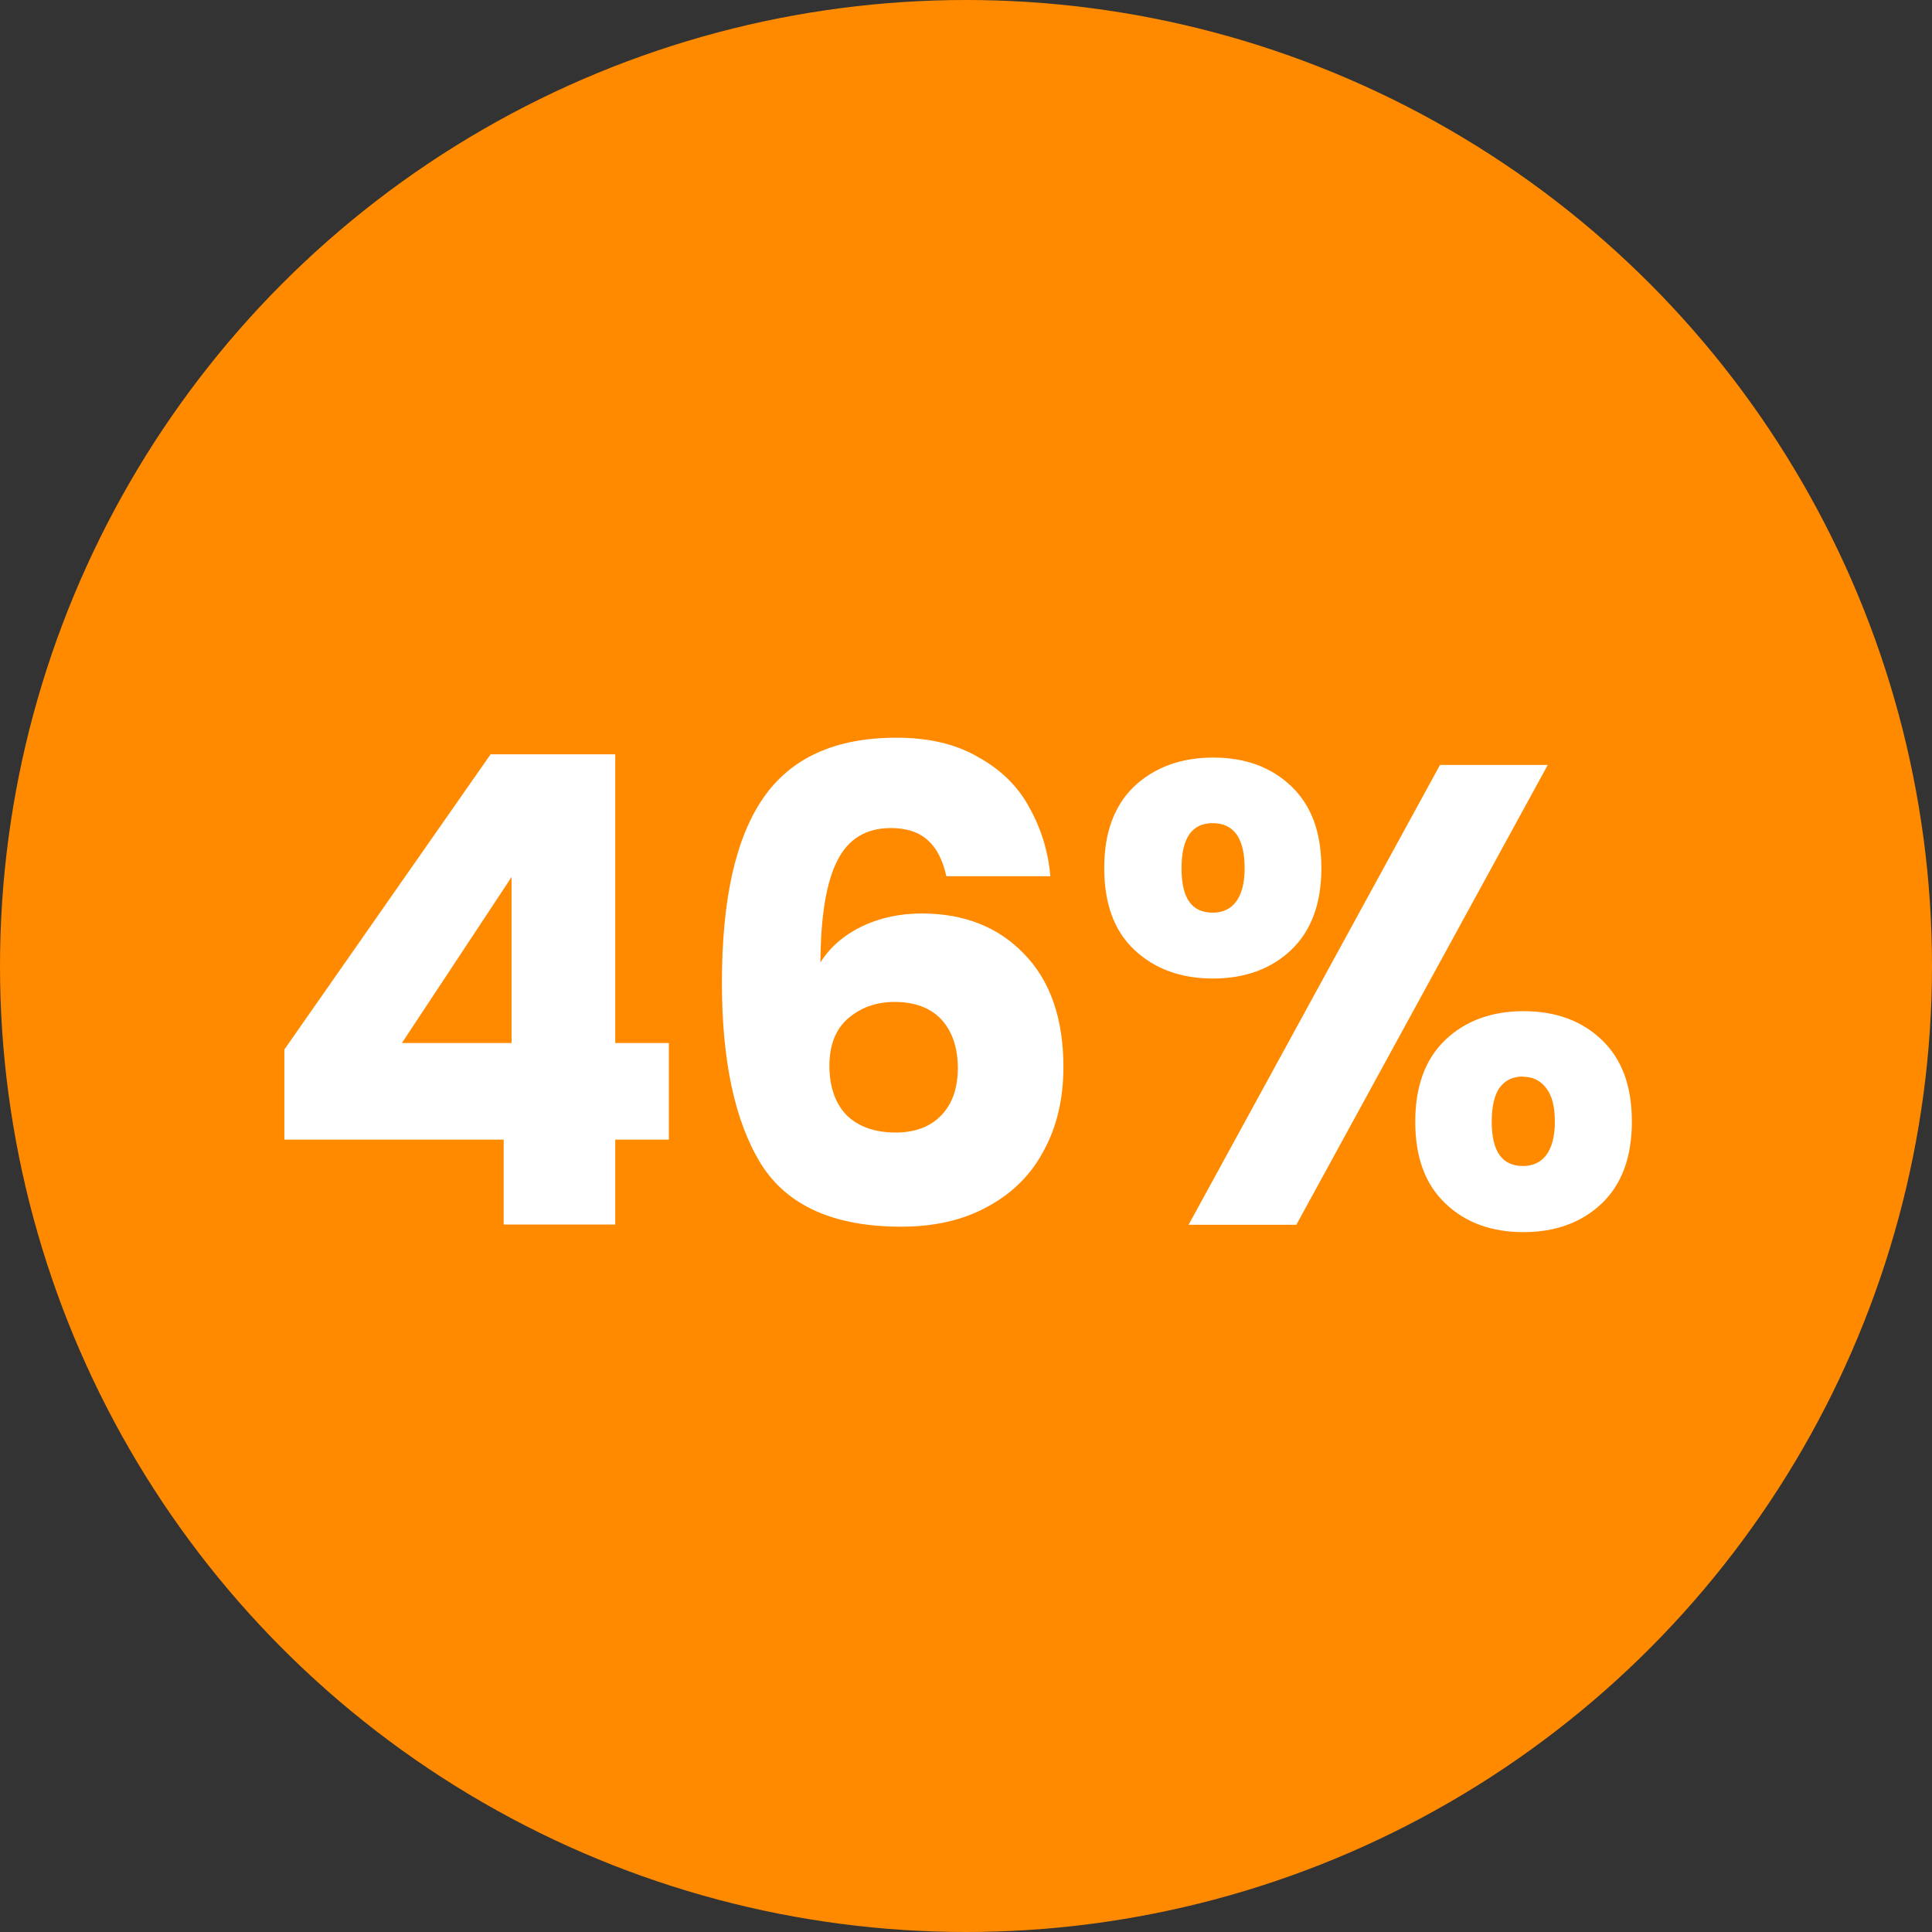
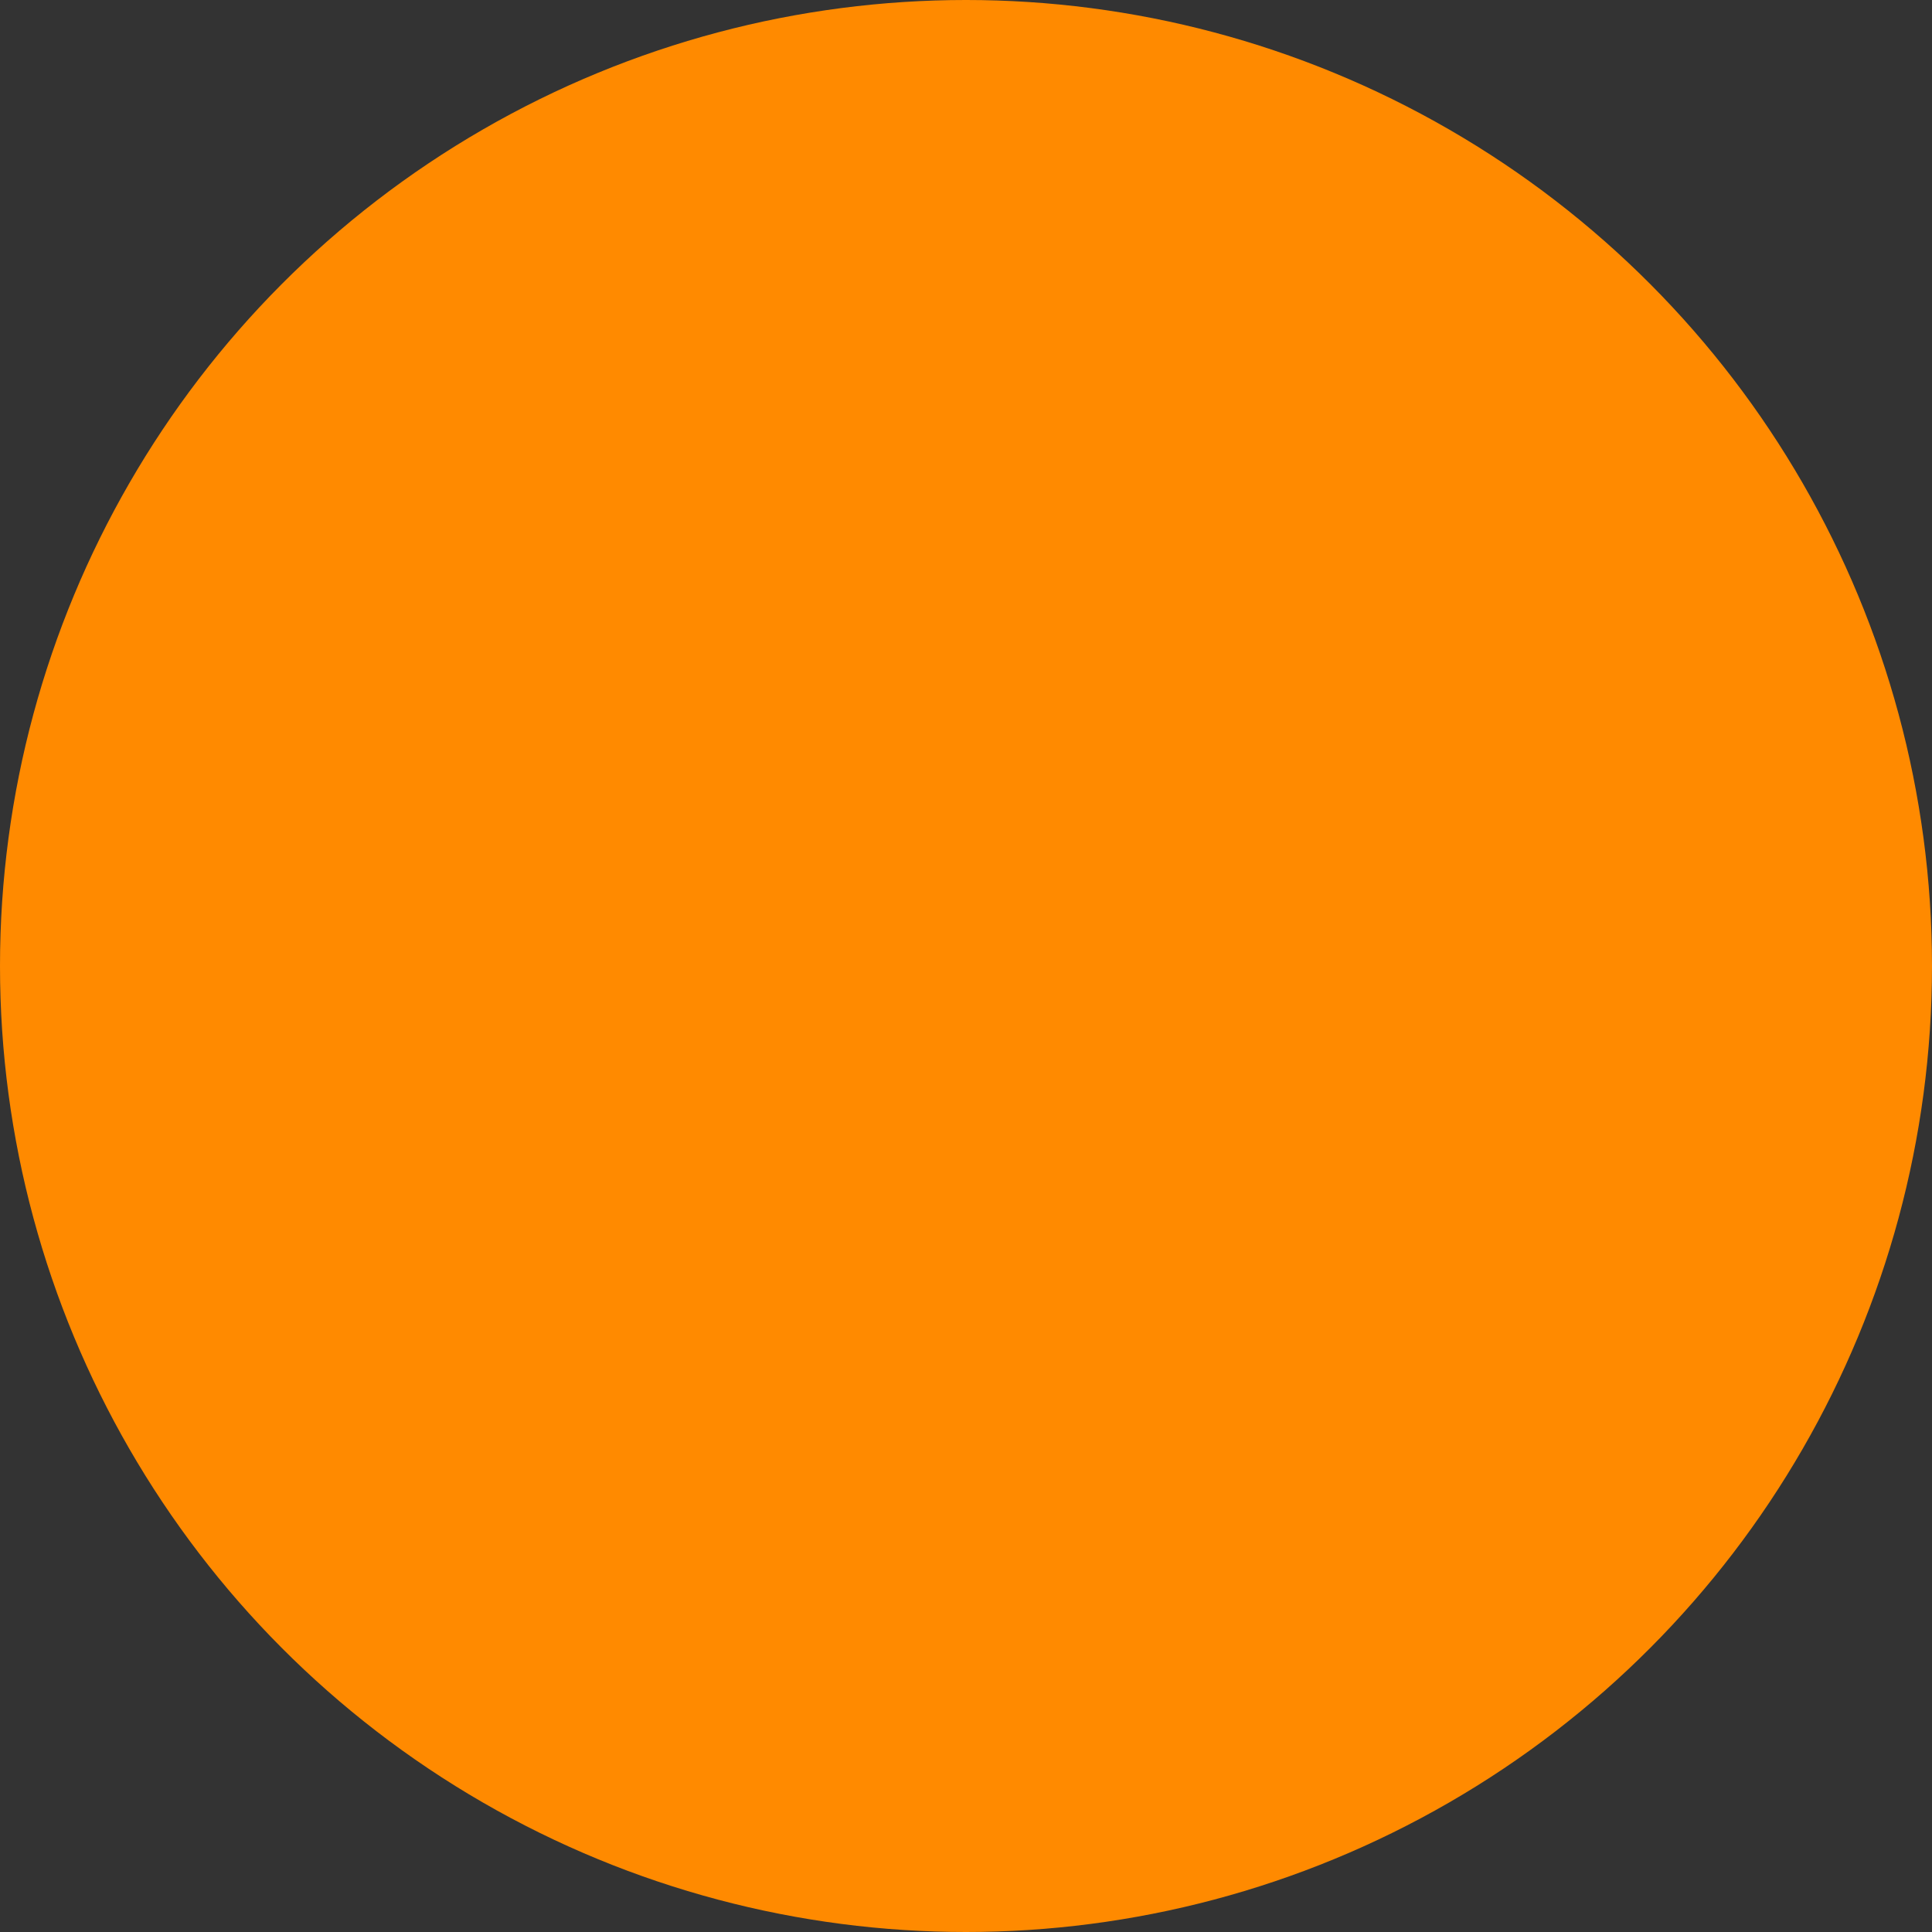
<svg xmlns="http://www.w3.org/2000/svg" id="Layer_1" data-name="Layer 1" viewBox="0 0 71 71">
  <rect x="0" y="0" width="71" height="71" fill="#333333" stroke="none" />
  <defs>
    <style>      .cls-1 {        fill: #ff8a00;      }      .cls-1, .cls-2 {        stroke-width: 0px;      }      .cls-2 {        fill: #fff;      }    </style>
  </defs>
  <circle class="cls-1" cx="35.5" cy="35.5" r="35.5" />
-   <path class="cls-2" d="m10.45,41.88v-3.31l7.58-10.85h4.58v10.61h1.97v3.55h-1.97v3.12h-4.1v-3.12h-8.06Zm8.35-9.65l-4.03,6.1h4.03v-6.1Zm15.98-.02c-.13-.59-.35-1.03-.67-1.32-.32-.3-.78-.46-1.37-.46-.91,0-1.57.4-1.97,1.2-.4.78-.61,2.03-.62,3.74.35-.56.86-1,1.51-1.32.67-.32,1.41-.48,2.21-.48,1.57,0,2.82.5,3.77,1.49.96.99,1.44,2.38,1.44,4.15,0,1.17-.24,2.19-.72,3.07-.46.88-1.15,1.57-2.06,2.06-.9.5-1.96.74-3.19.74-2.46,0-4.18-.77-5.14-2.3-.96-1.55-1.44-3.78-1.44-6.67,0-3.04.5-5.3,1.51-6.77,1.02-1.49,2.66-2.23,4.9-2.23,1.2,0,2.21.24,3.02.72.83.46,1.46,1.08,1.87,1.85.43.77.69,1.61.77,2.52h-3.82Zm-1.9,4.61c-.69,0-1.26.21-1.73.62-.45.4-.67.98-.67,1.73s.21,1.37.62,1.8c.43.43,1.04.65,1.82.65.7,0,1.26-.21,1.66-.62.42-.43.62-1.02.62-1.75s-.2-1.34-.6-1.78c-.4-.43-.98-.65-1.73-.65Zm7.7-4.92c0-1.3.37-2.3,1.1-3,.75-.7,1.72-1.06,2.9-1.06s2.14.35,2.88,1.06,1.1,1.7,1.1,3-.37,2.3-1.1,3-1.7,1.06-2.88,1.06-2.15-.35-2.9-1.06c-.74-.7-1.1-1.7-1.1-3Zm16.3-3.79l-9.24,16.9h-3.96l9.24-16.9h3.96Zm-12.31,2.14c-.77,0-1.15.55-1.15,1.66s.38,1.63,1.15,1.63c.37,0,.66-.14.86-.41s.31-.68.31-1.22c0-1.1-.39-1.66-1.18-1.66Zm7.44,10.97c0-1.3.37-2.3,1.1-3s1.7-1.06,2.88-1.06,2.14.35,2.88,1.06,1.1,1.7,1.1,3-.37,2.3-1.1,3-1.7,1.06-2.88,1.06-2.14-.35-2.88-1.06-1.1-1.7-1.1-3Zm3.96-1.66c-.37,0-.66.14-.86.41-.19.27-.29.69-.29,1.25,0,1.09.38,1.63,1.15,1.63.37,0,.66-.14.86-.41s.31-.68.31-1.22-.1-.95-.31-1.22c-.21-.29-.5-.43-.86-.43Z" />
</svg>